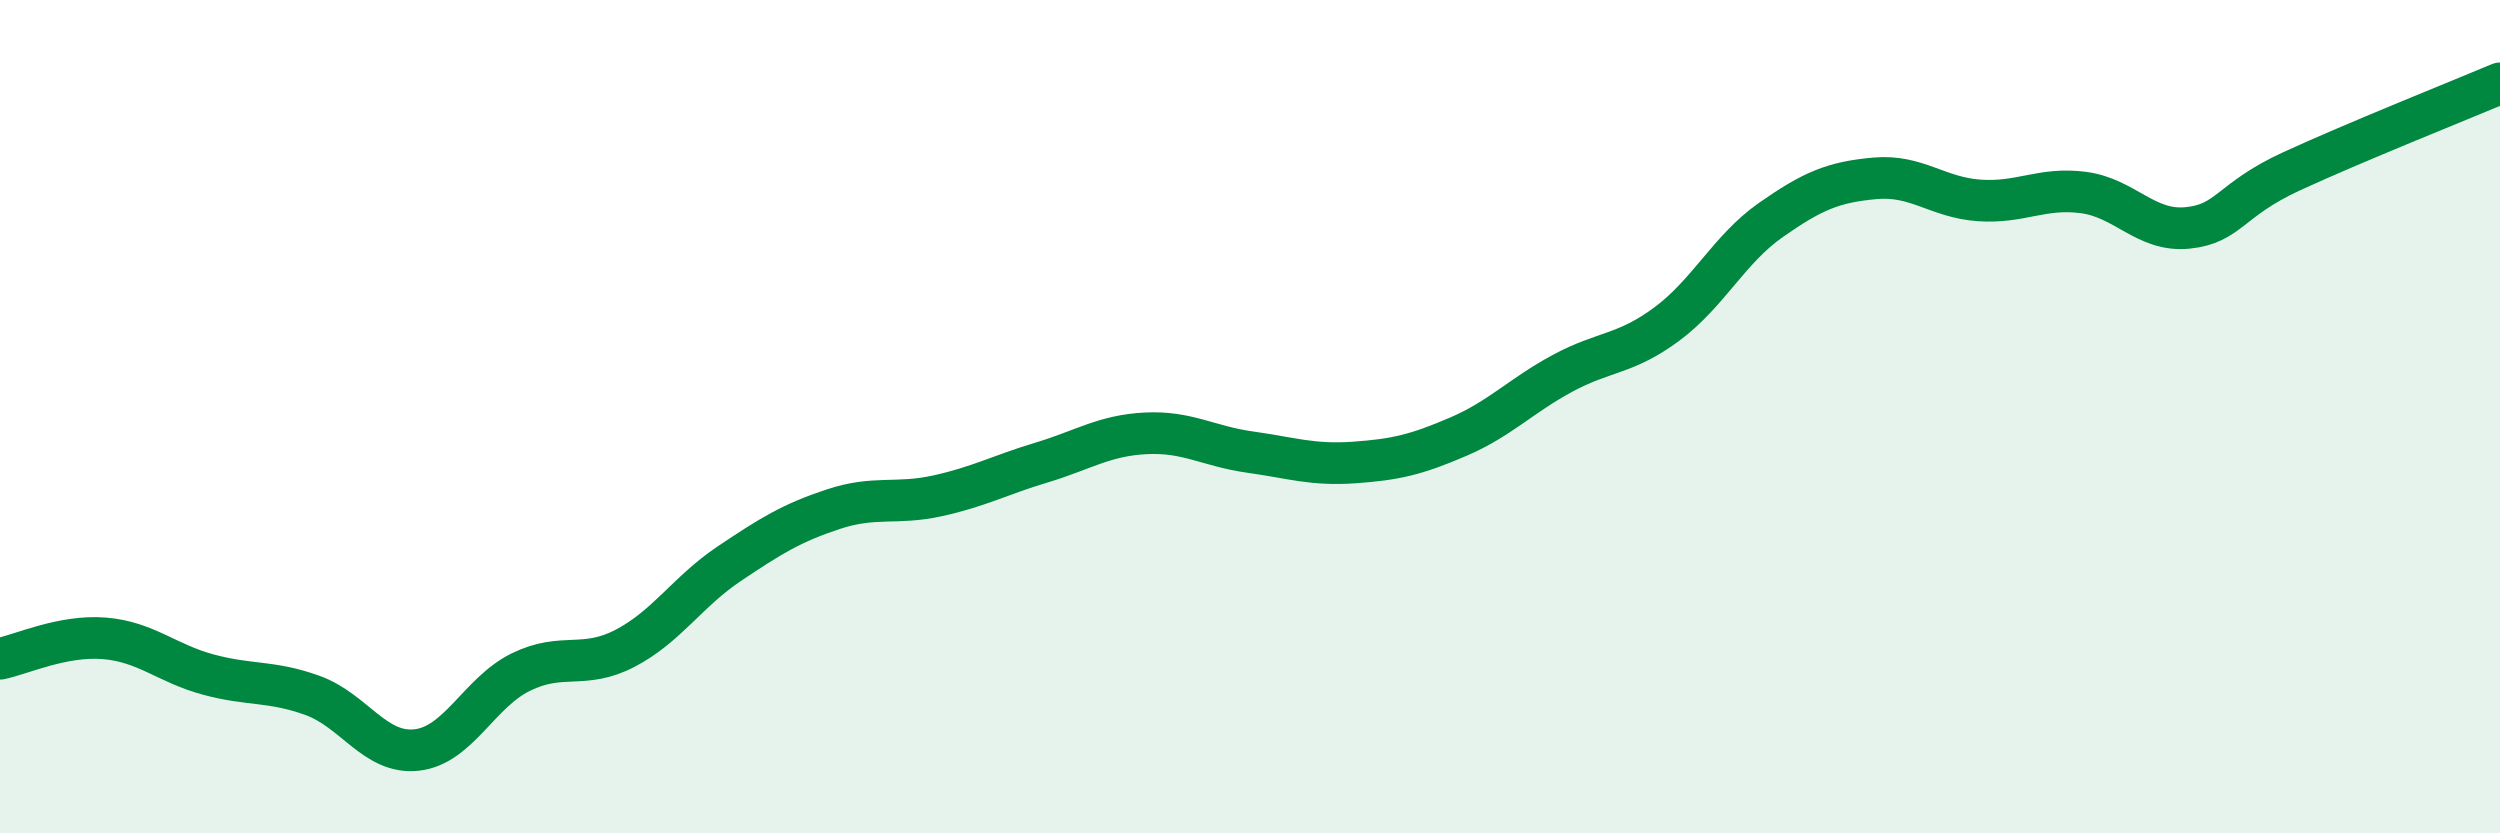
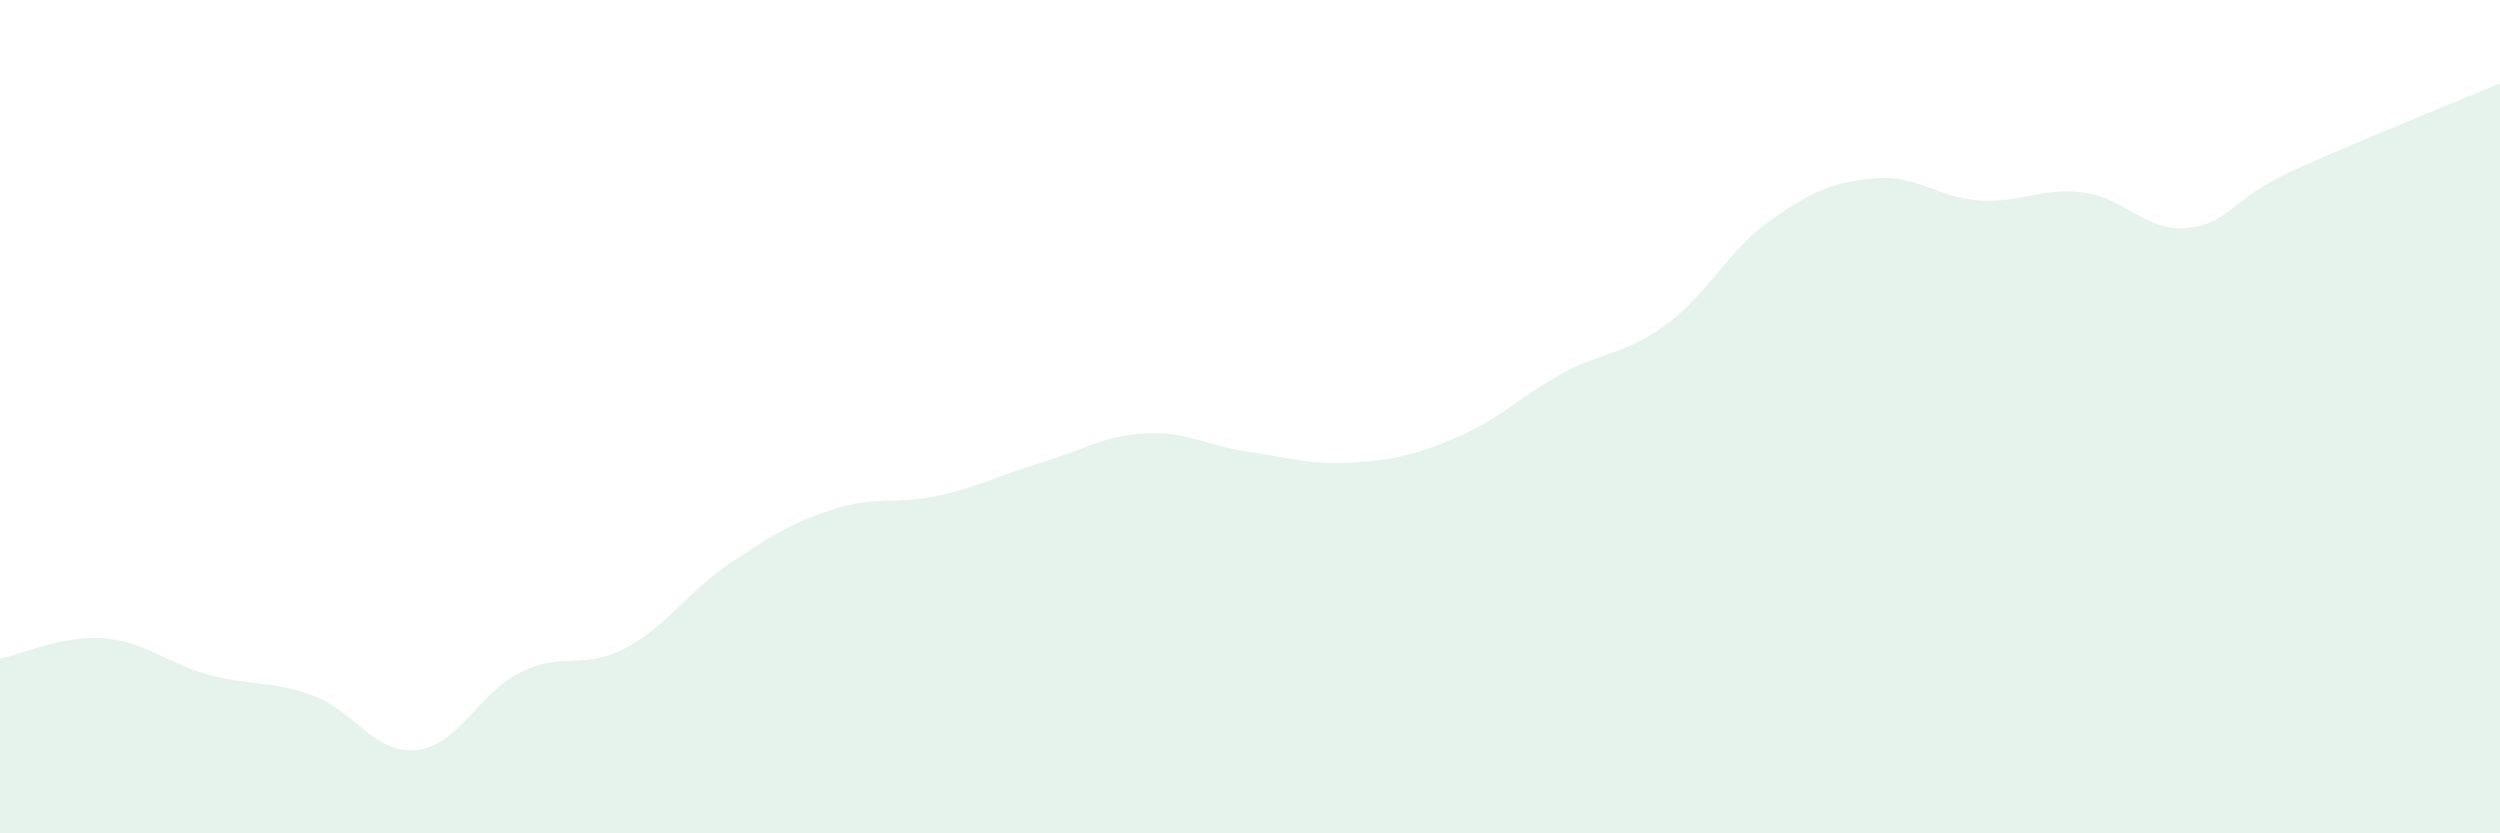
<svg xmlns="http://www.w3.org/2000/svg" width="60" height="20" viewBox="0 0 60 20">
  <path d="M 0,15.81 C 0.5,15.71 1.5,15.24 2.5,15.32 C 3.5,15.4 4,15.92 5,16.19 C 6,16.46 6.5,16.33 7.5,16.69 C 8.5,17.05 9,18.11 10,18 C 11,17.89 11.5,16.62 12.5,16.13 C 13.5,15.64 14,16.08 15,15.56 C 16,15.04 16.5,14.2 17.5,13.53 C 18.5,12.86 19,12.55 20,12.22 C 21,11.89 21.5,12.12 22.5,11.9 C 23.5,11.68 24,11.4 25,11.1 C 26,10.8 26.5,10.45 27.5,10.4 C 28.5,10.35 29,10.71 30,10.85 C 31,10.99 31.5,11.17 32.5,11.1 C 33.5,11.03 34,10.91 35,10.48 C 36,10.05 36.5,9.5 37.5,8.96 C 38.5,8.42 39,8.52 40,7.78 C 41,7.04 41.5,5.98 42.5,5.28 C 43.5,4.58 44,4.37 45,4.28 C 46,4.19 46.5,4.74 47.5,4.81 C 48.5,4.88 49,4.49 50,4.62 C 51,4.75 51.5,5.57 52.5,5.47 C 53.5,5.37 53.5,4.8 55,4.11 C 56.5,3.42 59,2.42 60,2L60 20L0 20Z" fill="#008740" opacity="0.1" stroke-linecap="round" stroke-linejoin="round" />
-   <path d="M 0,15.81 C 0.5,15.71 1.5,15.24 2.5,15.32 C 3.5,15.4 4,15.92 5,16.19 C 6,16.46 6.5,16.33 7.5,16.69 C 8.5,17.05 9,18.11 10,18 C 11,17.89 11.5,16.62 12.5,16.13 C 13.5,15.64 14,16.08 15,15.56 C 16,15.04 16.5,14.2 17.5,13.53 C 18.5,12.86 19,12.55 20,12.22 C 21,11.89 21.5,12.12 22.5,11.9 C 23.5,11.68 24,11.4 25,11.1 C 26,10.8 26.5,10.45 27.5,10.4 C 28.5,10.35 29,10.71 30,10.85 C 31,10.99 31.5,11.17 32.5,11.1 C 33.5,11.03 34,10.91 35,10.48 C 36,10.05 36.5,9.5 37.5,8.96 C 38.5,8.42 39,8.52 40,7.78 C 41,7.04 41.5,5.98 42.5,5.28 C 43.5,4.58 44,4.37 45,4.28 C 46,4.19 46.5,4.74 47.5,4.81 C 48.5,4.88 49,4.49 50,4.62 C 51,4.75 51.5,5.57 52.5,5.47 C 53.5,5.37 53.5,4.8 55,4.11 C 56.5,3.42 59,2.42 60,2" stroke="#008740" stroke-width="1" fill="none" stroke-linecap="round" stroke-linejoin="round" />
</svg>